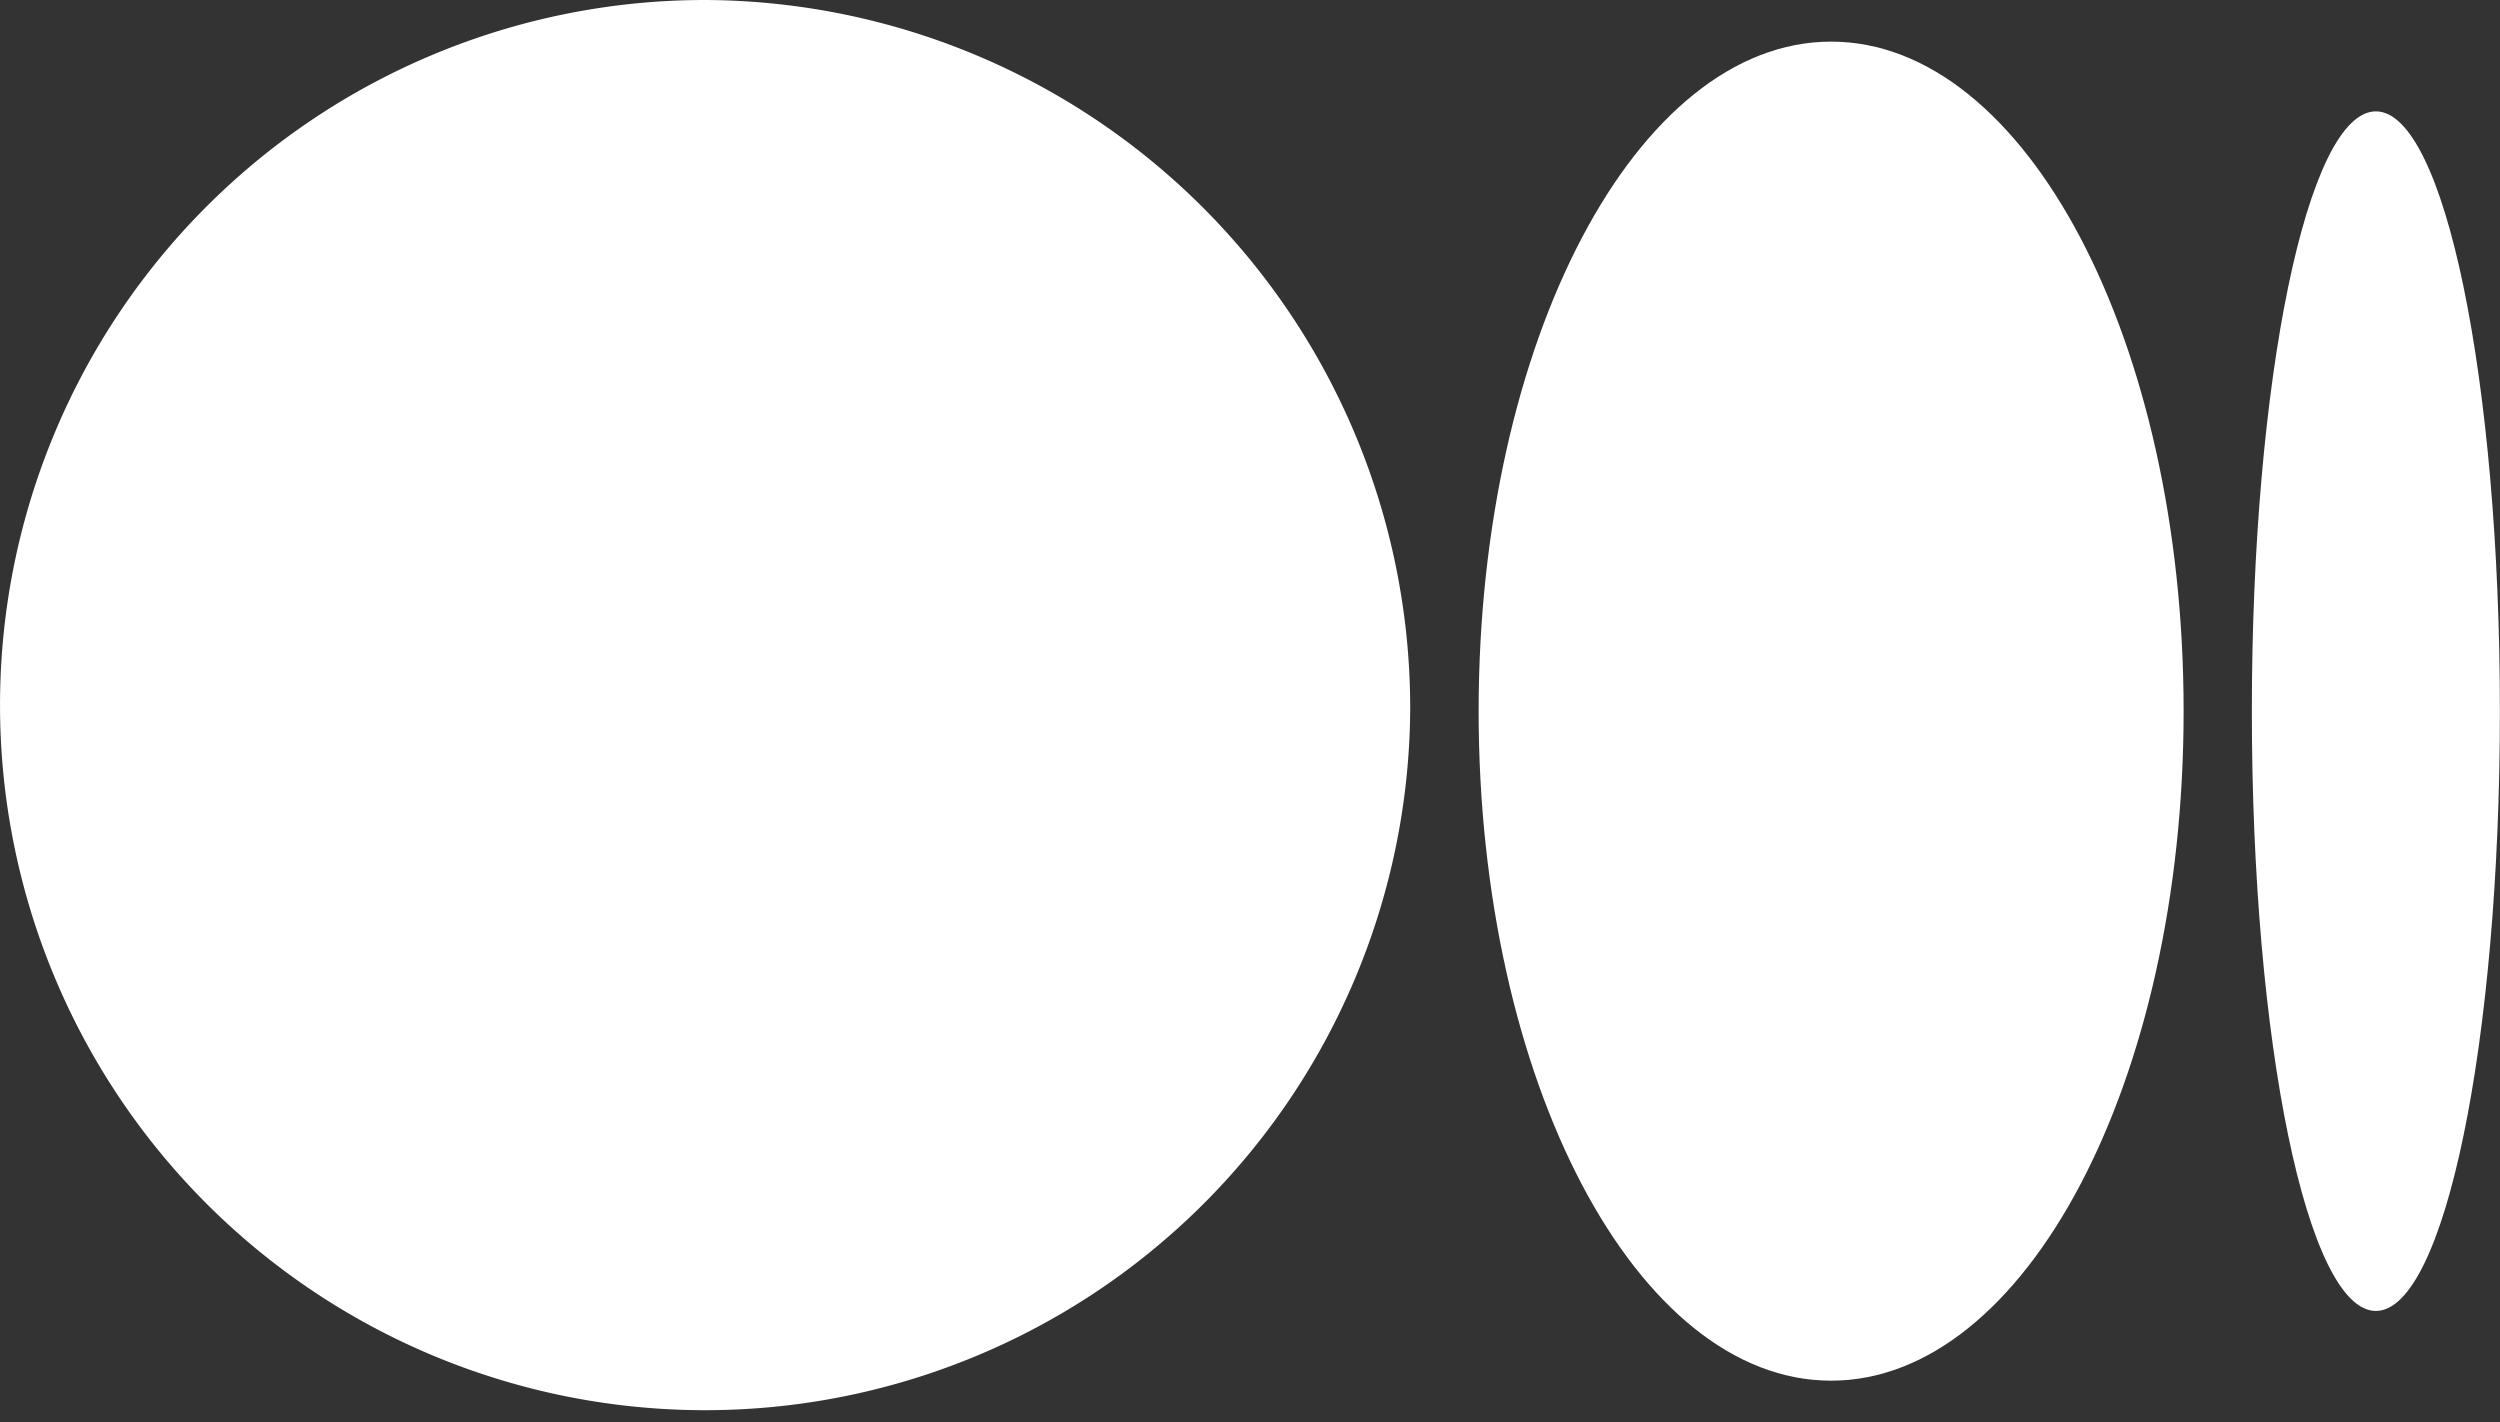
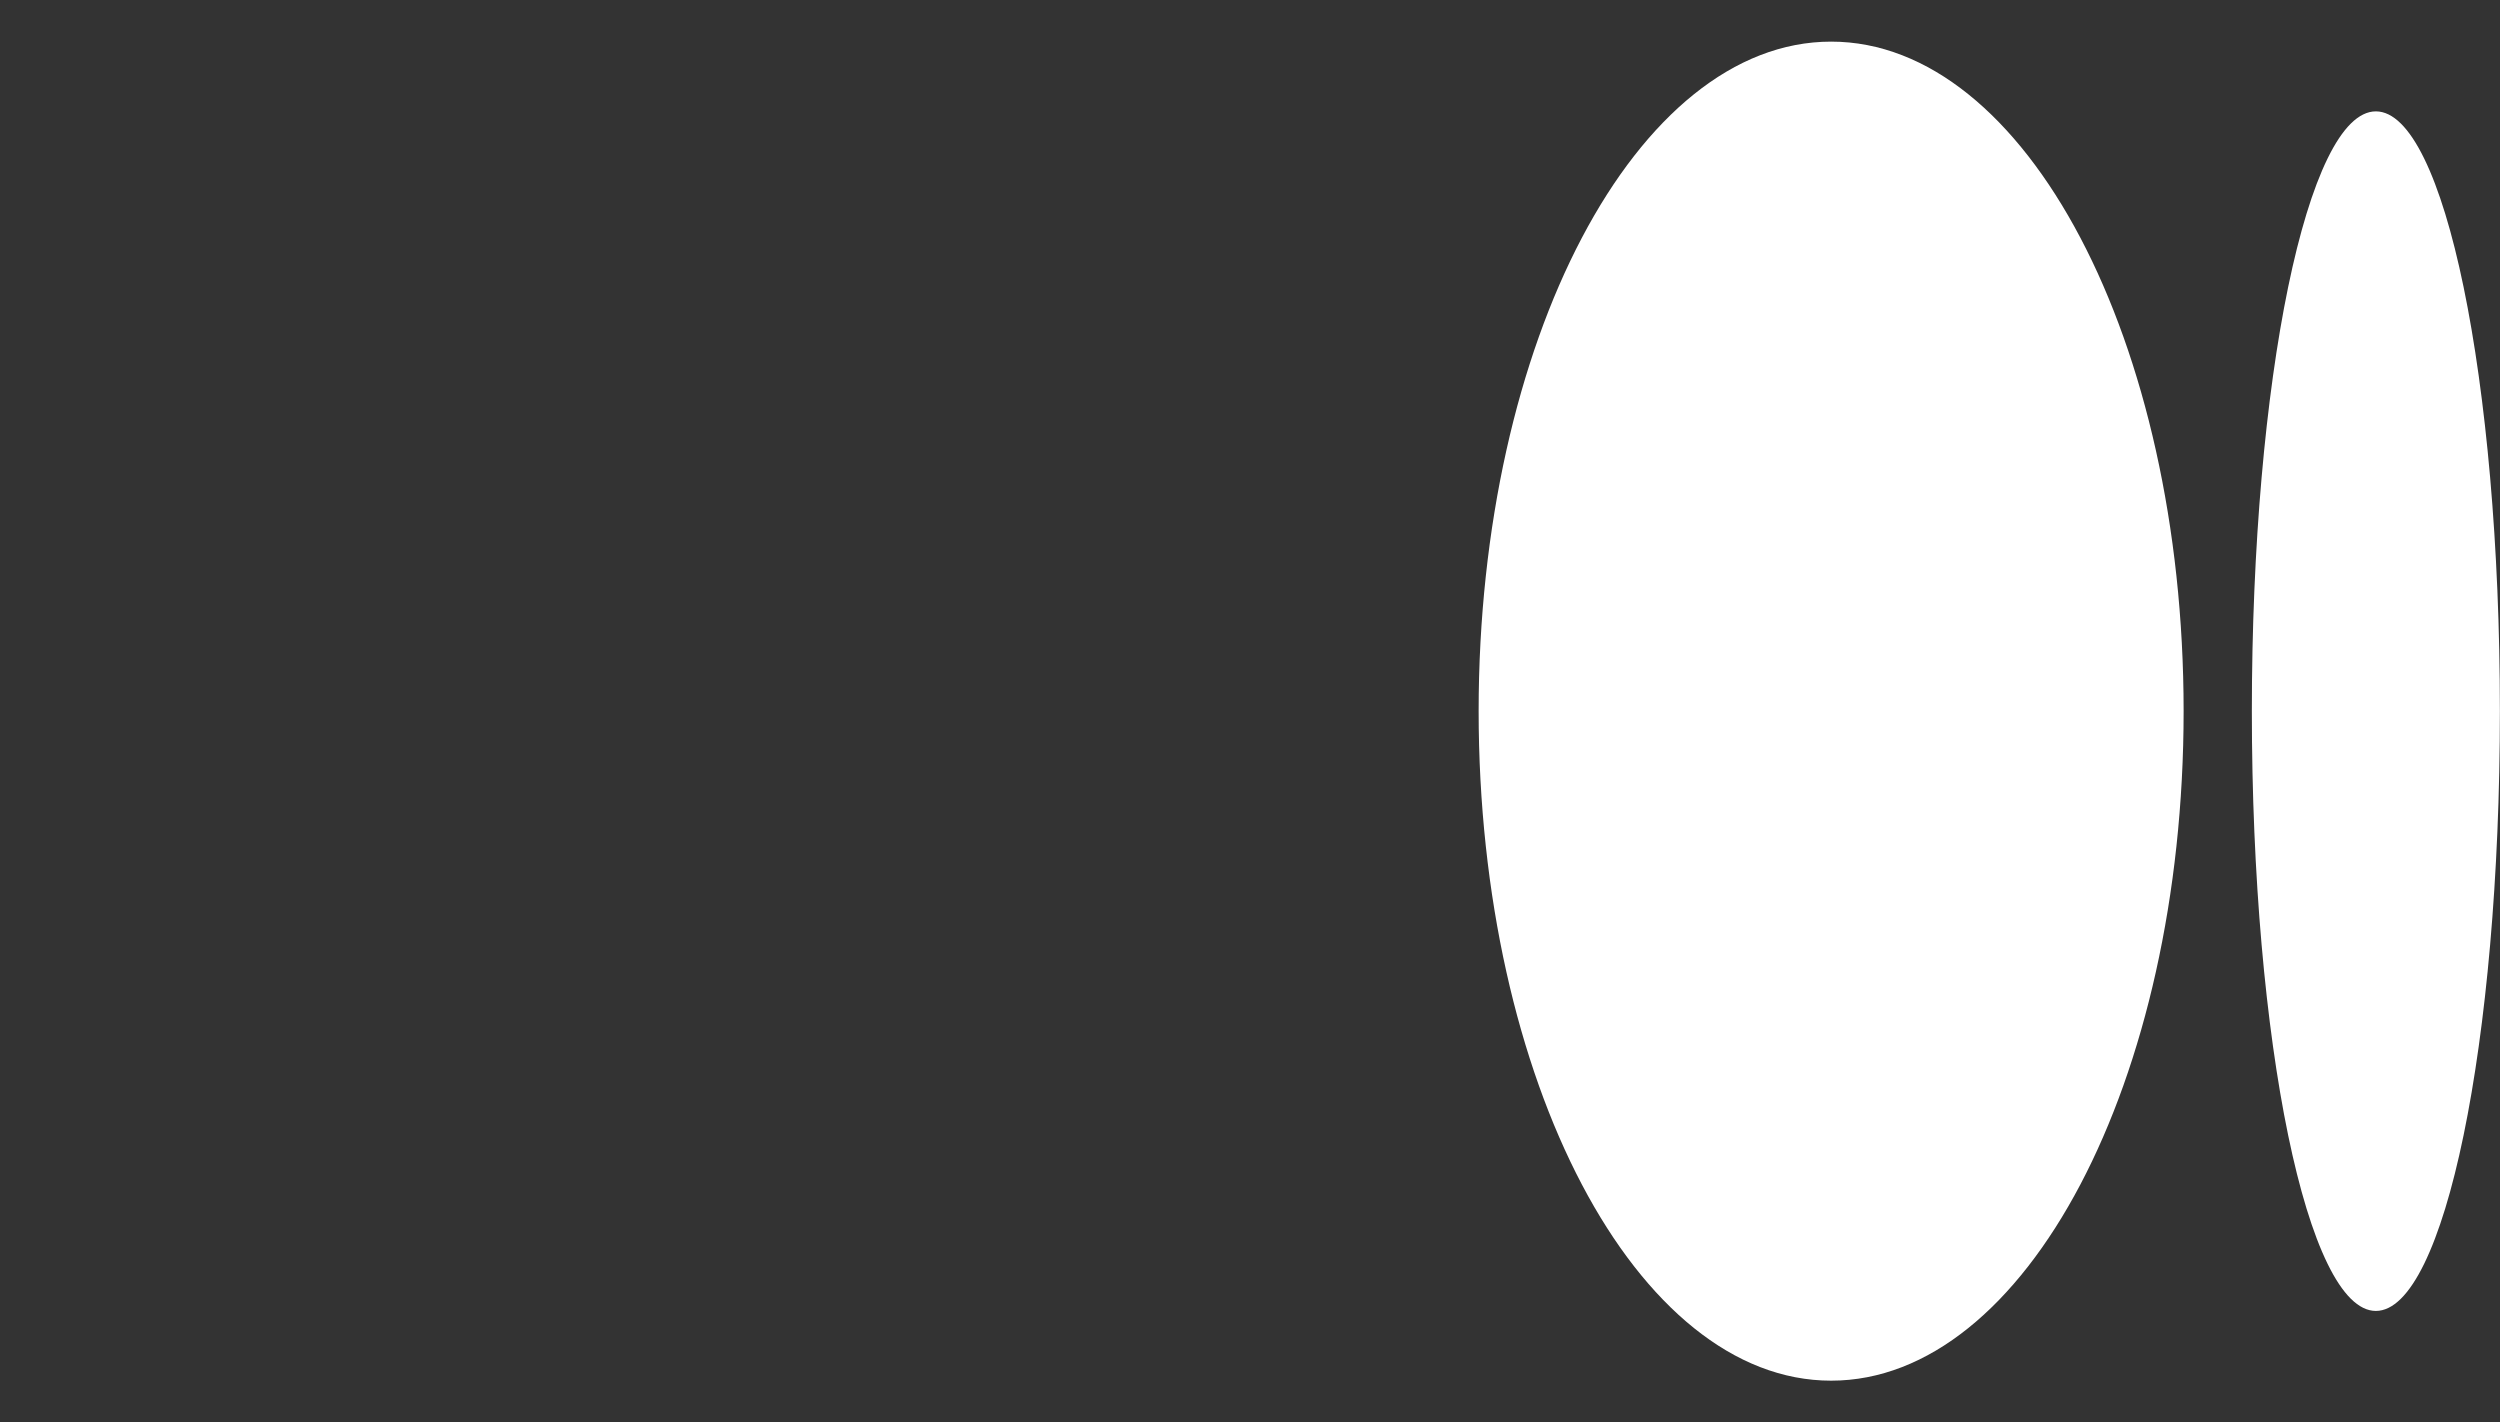
<svg xmlns="http://www.w3.org/2000/svg" width="23.121" height="13.155" viewBox="0 0 23.121 13.155">
  <rect x="0" y="0" width="23.121" height="13.155" fill="#333333" stroke="none" />
  <g id="medium_social_icon" data-name="medium social icon" transform="translate(0 -10)">
-     <path id="Path_331" data-name="Path 331" d="M13.042,16.578A6.521,6.521,0,1,1,6.521,10,6.549,6.549,0,0,1,13.042,16.578Z" fill="#fff" />
    <path id="Path_332" data-name="Path 332" d="M34.909,16.992c0,3.419-1.46,6.192-3.26,6.192s-3.26-2.773-3.26-6.192,1.46-6.192,3.26-6.192,3.26,2.772,3.26,6.192" transform="translate(-14.714 -0.415)" fill="#fff" />
    <path id="Path_333" data-name="Path 333" d="M45.532,17.686c0,3.063-.513,5.547-1.147,5.547s-1.147-2.484-1.147-5.547.513-5.547,1.147-5.547S45.532,14.622,45.532,17.686Z" transform="translate(-22.412 -1.109)" fill="#fff" />
  </g>
</svg>